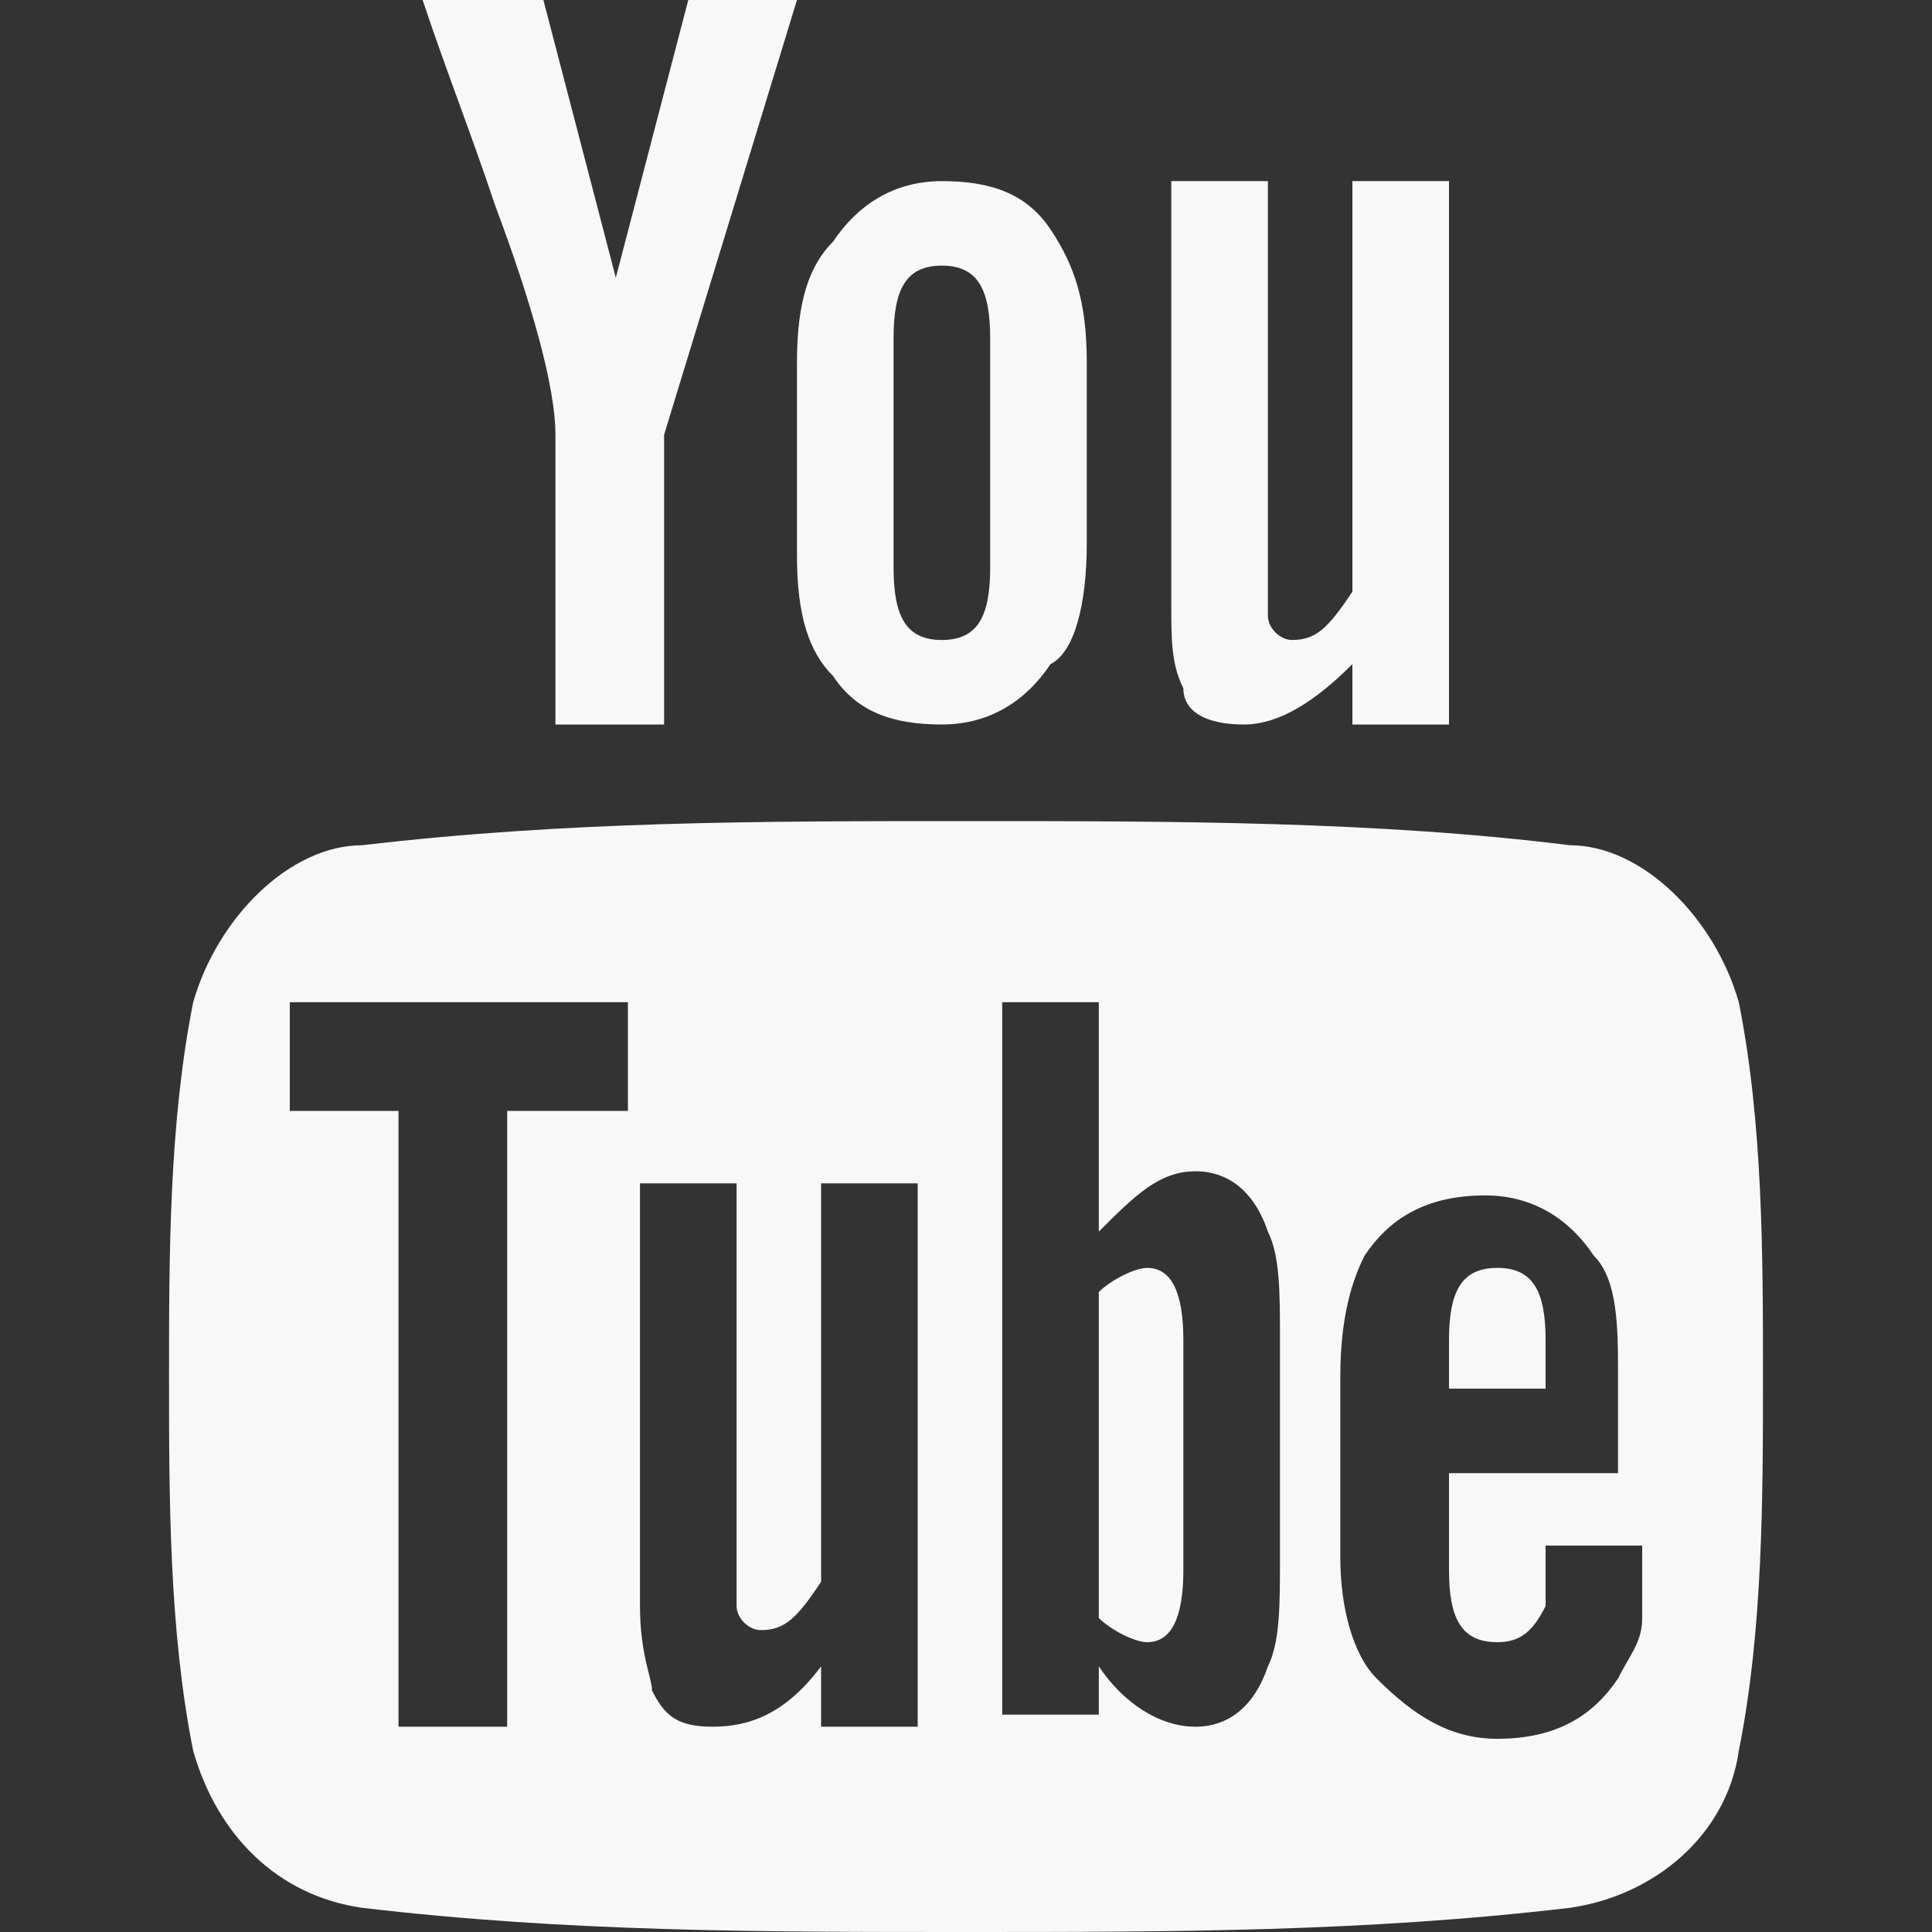
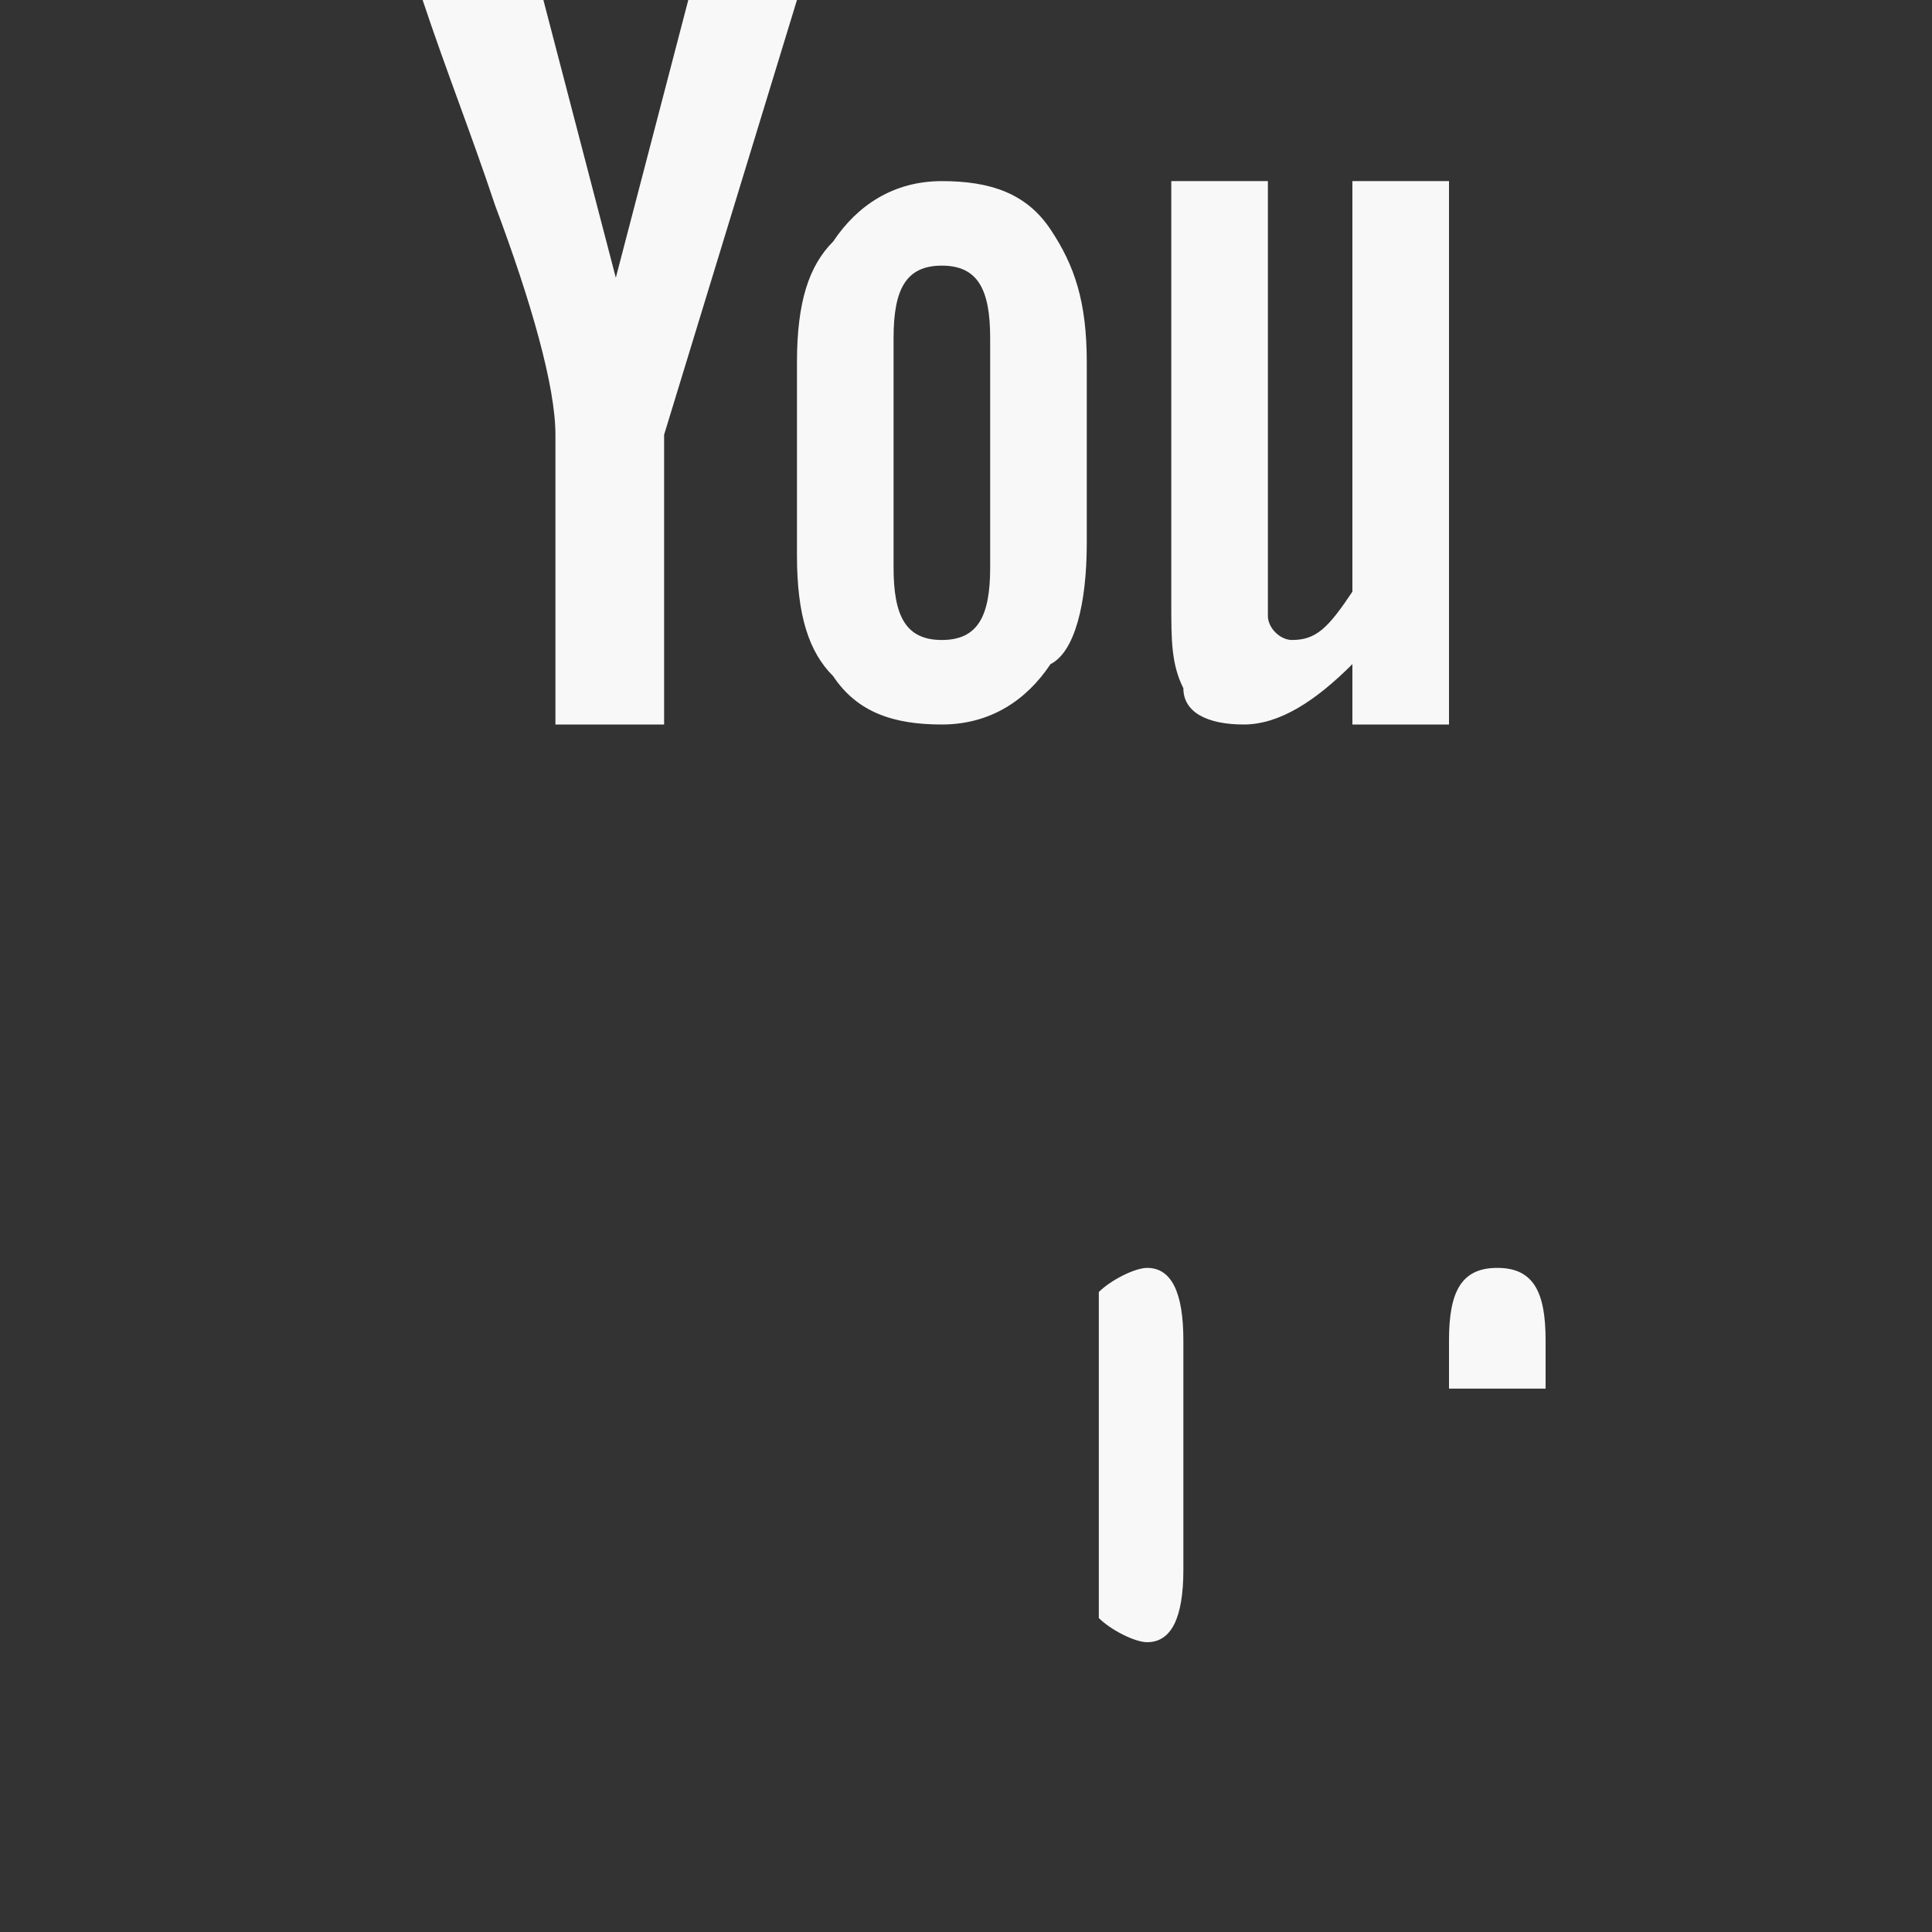
<svg xmlns="http://www.w3.org/2000/svg" width="55" height="55" viewBox="0 0 55 55" fill="none">
  <rect x="0" y="0" width="55" height="55" fill="#333333" stroke="none" />
  <path d="M22.688 0H19.594L17.531 7.906L15.469 0H12.031C12.719 2.062 13.406 3.781 14.094 5.844C15.125 8.594 15.812 11 15.812 12.375V20.625H18.906V12.375L22.688 0ZM30.938 15.469V10.312C30.938 8.594 30.594 7.562 29.906 6.531C29.219 5.5 28.188 5.156 26.812 5.156C25.438 5.156 24.406 5.844 23.719 6.875C23.031 7.562 22.688 8.594 22.688 10.312V15.812C22.688 17.531 23.031 18.562 23.719 19.25C24.406 20.281 25.438 20.625 26.812 20.625C28.188 20.625 29.219 19.938 29.906 18.906C30.594 18.562 30.938 17.188 30.938 15.469ZM28.188 16.156C28.188 17.531 27.844 18.219 26.812 18.219C25.781 18.219 25.438 17.531 25.438 16.156V9.625C25.438 8.25 25.781 7.562 26.812 7.562C27.844 7.562 28.188 8.25 28.188 9.625V16.156ZM41.25 20.625V5.156H38.5V16.844C37.812 17.875 37.469 18.219 36.781 18.219C36.438 18.219 36.094 17.875 36.094 17.531V5.156H33.344V17.188C33.344 18.219 33.344 18.906 33.688 19.594C33.688 20.281 34.375 20.625 35.406 20.625C36.438 20.625 37.469 19.938 38.5 18.906V20.625H41.25ZM42.625 36.094C41.594 36.094 41.25 36.781 41.25 38.156V39.531H44V38.156C44 36.781 43.656 36.094 42.625 36.094ZM32.656 36.094C32.312 36.094 31.625 36.438 31.281 36.781V46.062C31.625 46.406 32.312 46.75 32.656 46.75C33.344 46.75 33.688 46.062 33.688 44.688V38.156C33.688 36.781 33.344 36.094 32.656 36.094Z" fill="#F8F8F8" />
-   <path d="M49.5 28.531C48.812 26.125 46.75 24.062 44.688 24.062C39.188 23.375 33.344 23.375 27.5 23.375C21.656 23.375 16.156 23.375 10.312 24.062C8.25 24.062 6.188 26.125 5.5 28.531C4.812 31.969 4.812 35.75 4.812 39.188C4.812 42.625 4.812 46.406 5.5 49.844C6.188 52.25 7.906 53.969 10.312 54.312C16.156 55 21.656 55 27.5 55C33.344 55 38.844 55 44.688 54.312C47.094 53.969 49.156 52.25 49.5 49.844C50.188 46.406 50.188 42.625 50.188 39.188C50.188 35.75 50.188 31.969 49.5 28.531ZM17.875 31.625H14.438V49.156H11.344V31.625H8.25V28.531H17.875V31.625ZM26.125 49.156H23.375V47.438C22.344 48.812 21.312 49.156 20.281 49.156C19.25 49.156 18.906 48.812 18.562 48.125C18.562 47.781 18.219 47.094 18.219 45.719V33.688H20.969V45.719C20.969 46.062 21.312 46.406 21.656 46.406C22.344 46.406 22.688 46.062 23.375 45.031V33.688H26.125V49.156ZM36.438 44.344C36.438 45.719 36.438 46.75 36.094 47.438C35.75 48.469 35.062 49.156 34.031 49.156C33 49.156 31.969 48.469 31.281 47.438V48.812H28.531V28.531H31.281V35.062C32.312 34.031 33 33.344 34.031 33.344C35.062 33.344 35.75 34.031 36.094 35.062C36.438 35.75 36.438 36.781 36.438 38.156V44.344ZM46.75 41.938H41.25V44.688C41.25 46.062 41.594 46.75 42.625 46.75C43.312 46.75 43.656 46.406 44 45.719V44H46.75V46.062C46.75 46.75 46.406 47.094 46.062 47.781C45.375 48.812 44.344 49.5 42.625 49.5C41.25 49.5 40.219 48.812 39.188 47.781C38.5 47.094 38.156 45.719 38.156 44.344V39.188C38.156 37.469 38.5 36.438 38.844 35.75C39.531 34.719 40.562 34.031 42.281 34.031C43.656 34.031 44.688 34.719 45.375 35.75C46.062 36.438 46.062 37.812 46.062 39.188V41.938H46.75Z" fill="#F8F8F8" />
</svg>